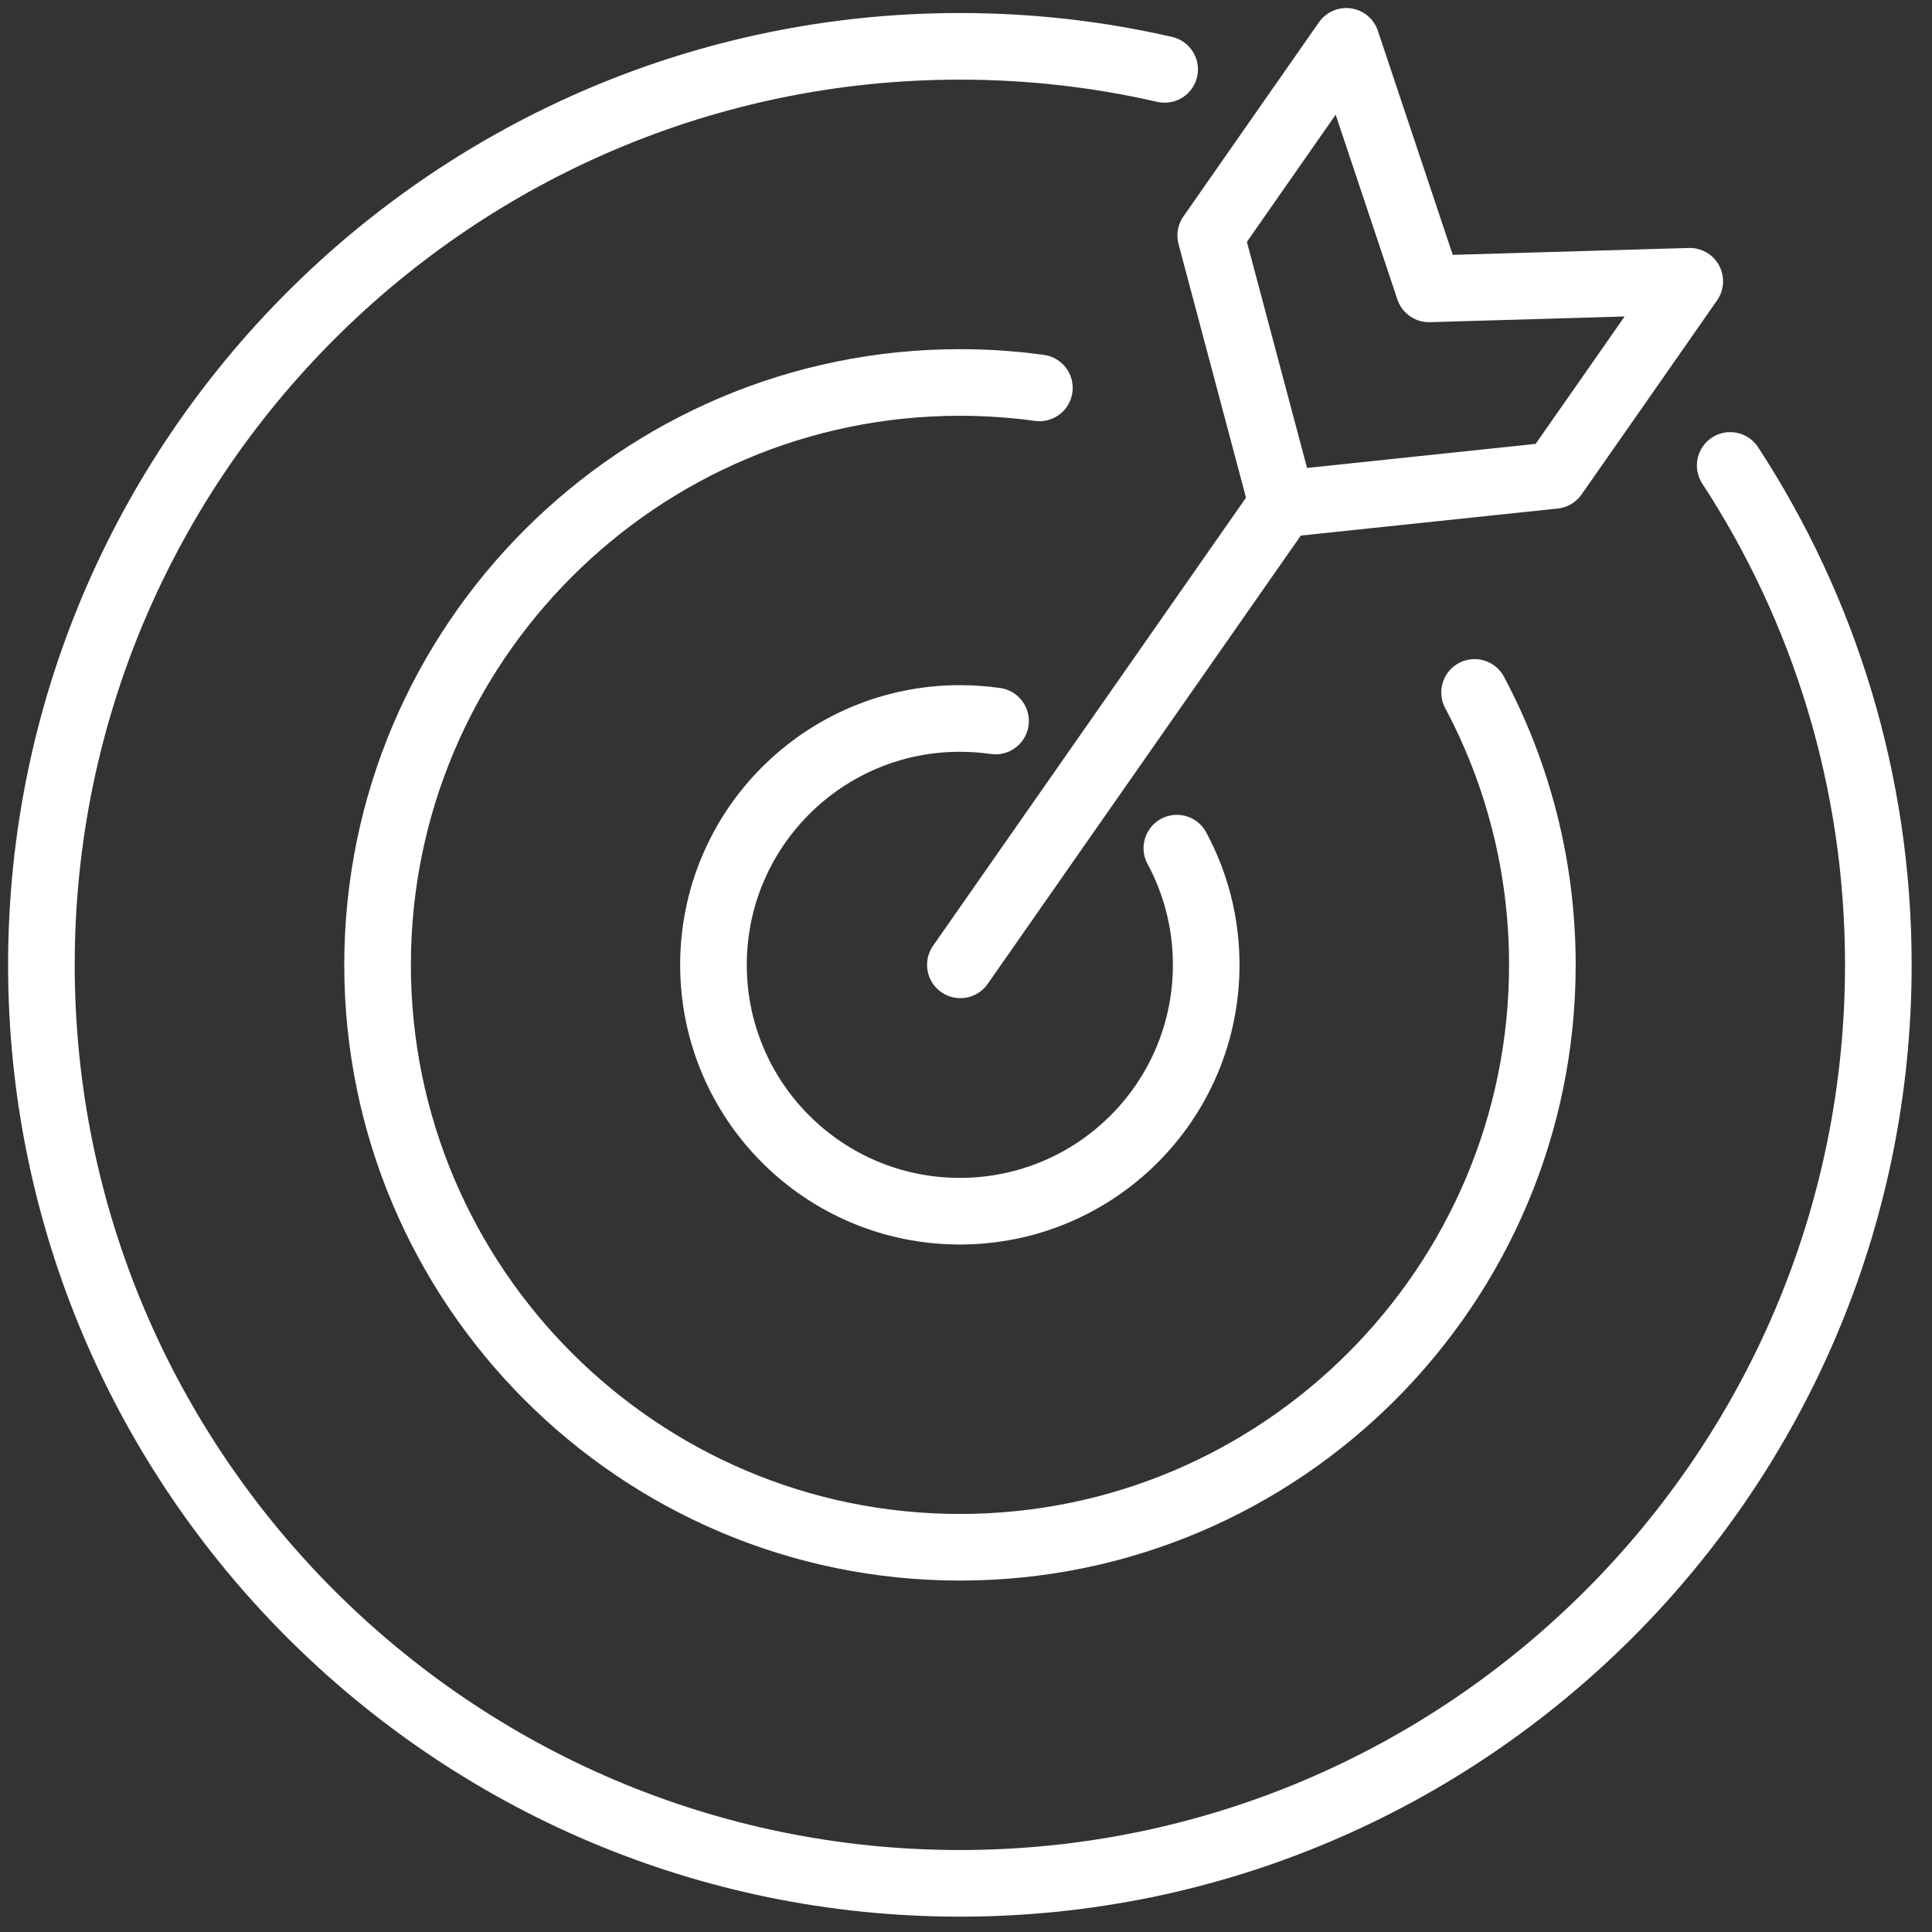
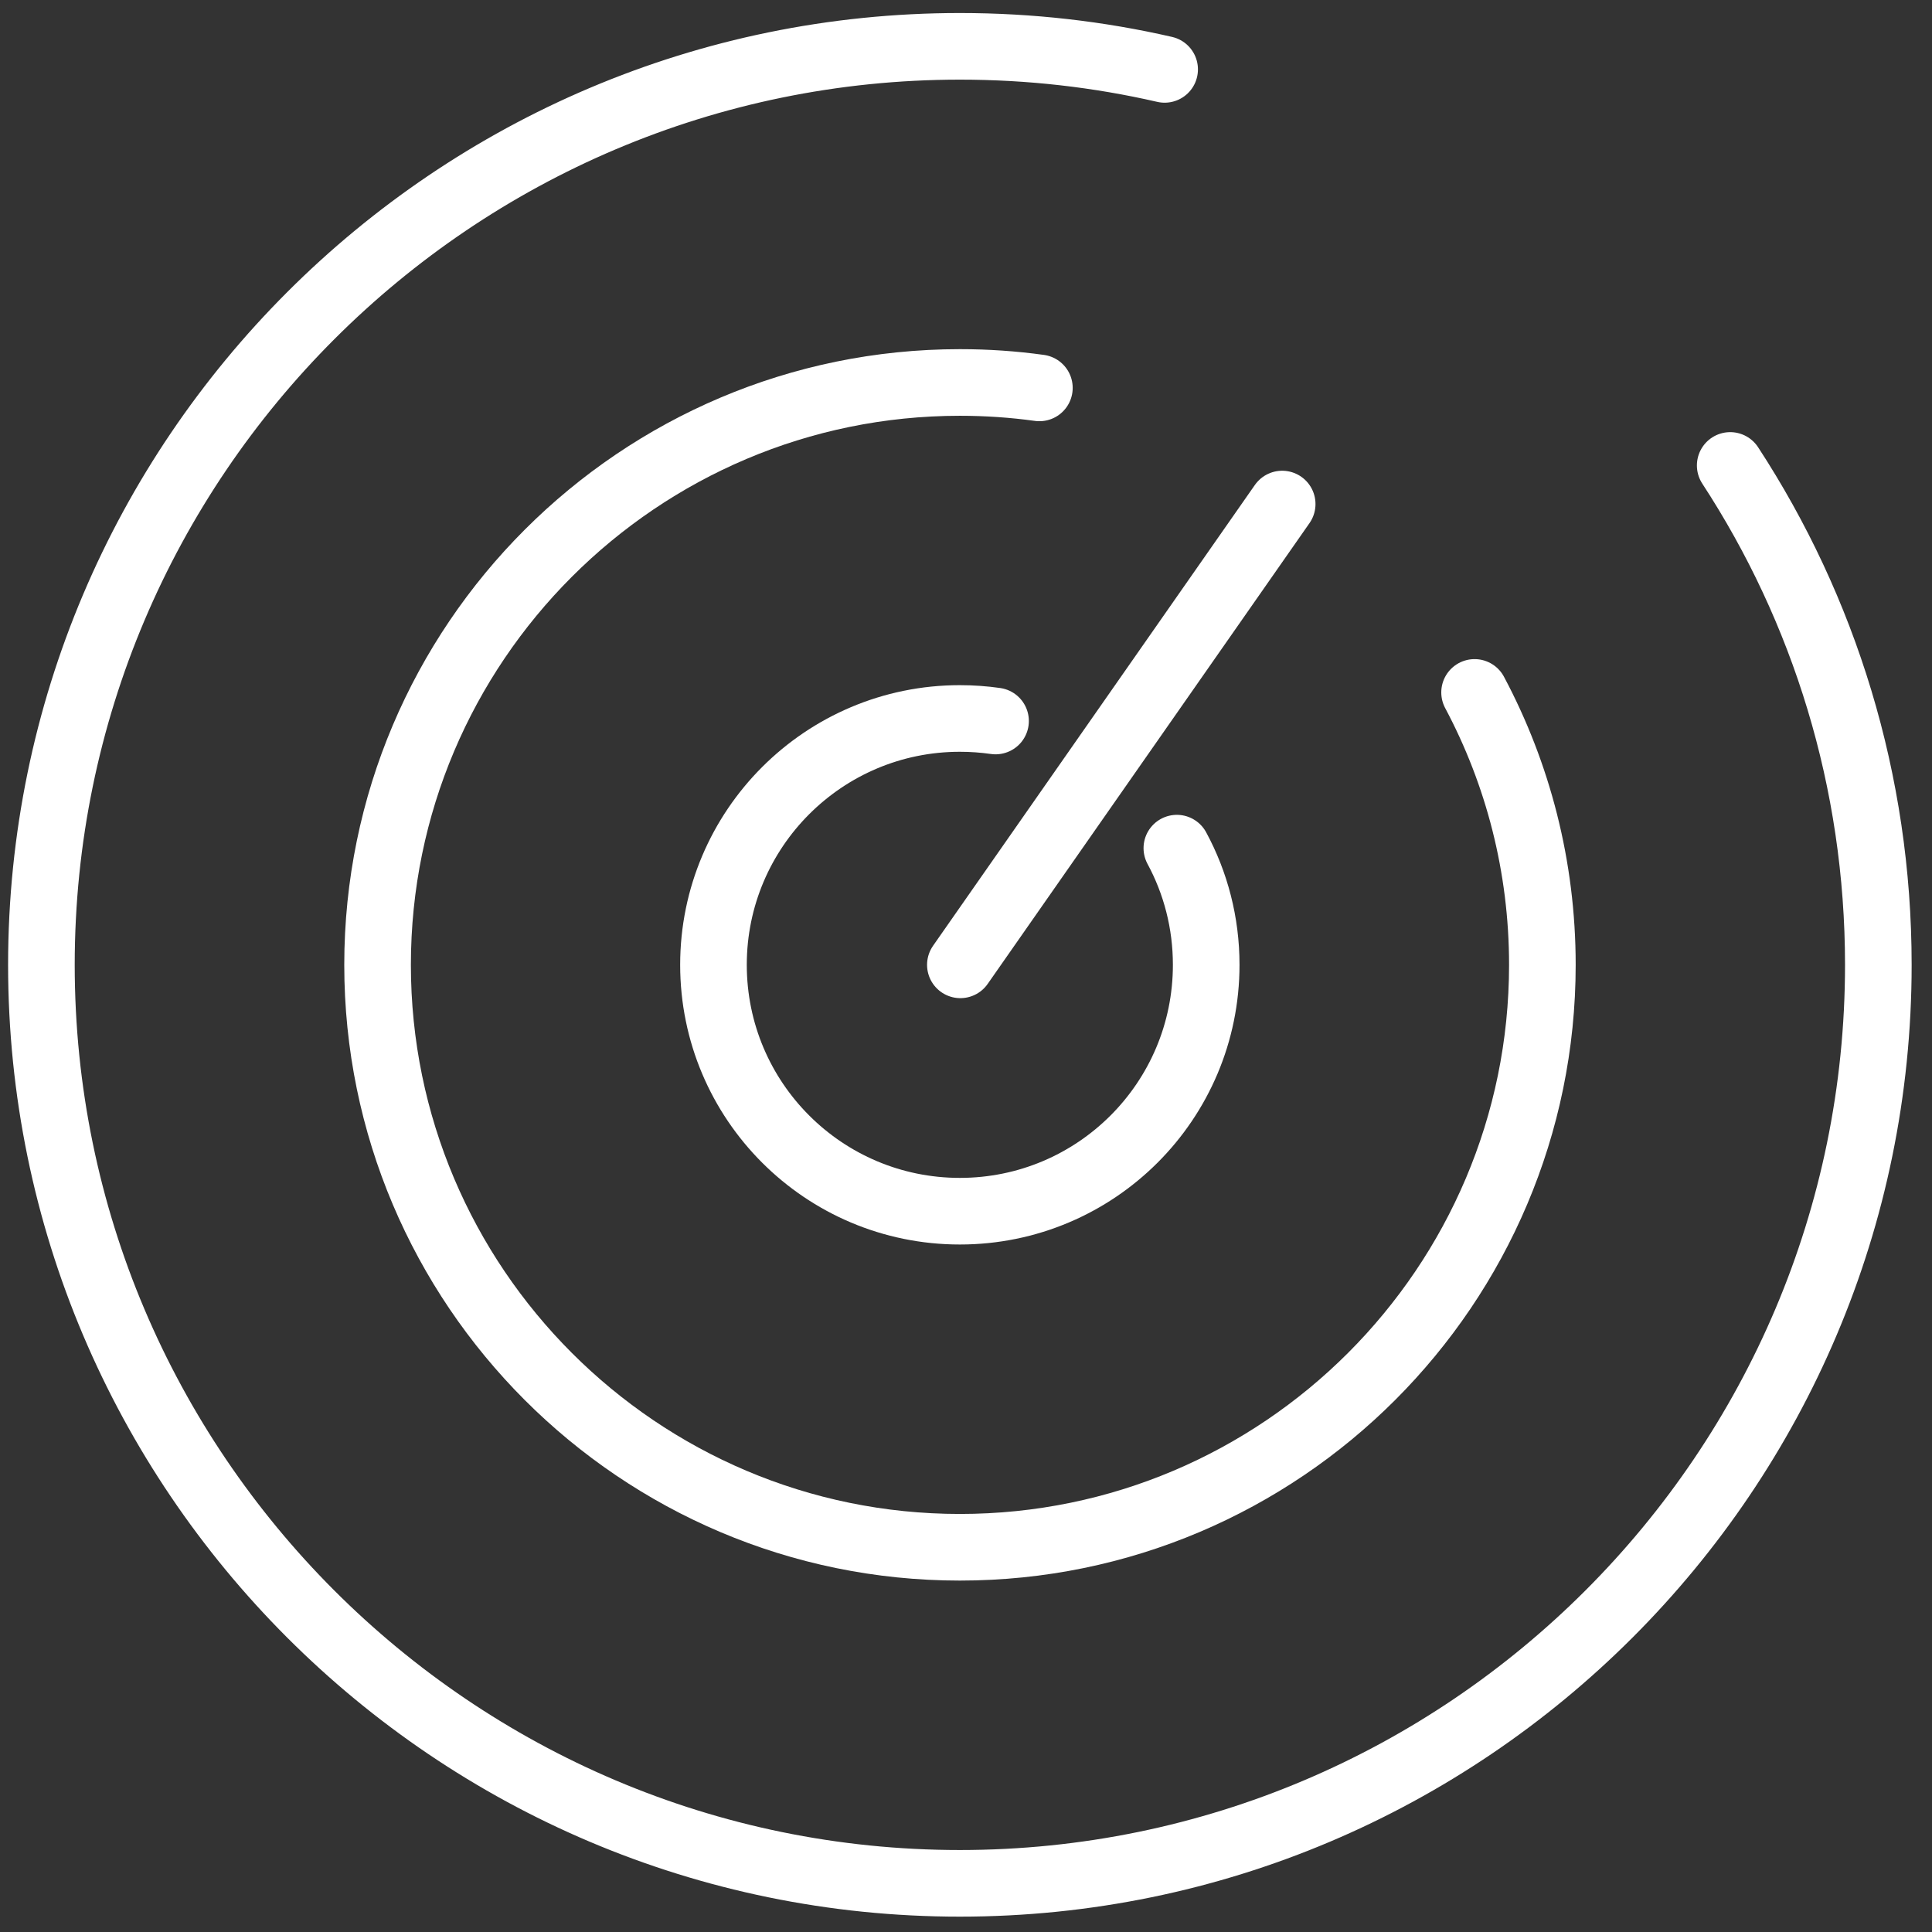
<svg xmlns="http://www.w3.org/2000/svg" width="58" height="58" viewBox="0 0 58 58" fill="none">
  <rect x="0" y="0" width="58" height="58" fill="#333333" stroke="none" />
  <path d="M51.942 13.973C54.758 18.286 56.389 23.441 56.389 28.965C56.389 44.166 44.022 56.539 28.815 56.539C13.608 56.539 1.243 44.166 1.243 28.965C1.243 13.763 13.613 1.391 28.817 1.391C30.931 1.391 32.986 1.629 34.963 2.083" stroke="white" stroke-width="2" stroke-linecap="round" stroke-linejoin="round" />
  <path d="M44.268 20.787C45.569 23.231 46.303 26.015 46.303 28.965C46.303 38.605 38.461 46.45 28.817 46.45C19.174 46.45 11.335 38.605 11.335 28.965C11.335 19.324 19.177 11.482 28.817 11.482C29.625 11.482 30.425 11.537 31.203 11.645" stroke="white" stroke-width="2" stroke-linecap="round" stroke-linejoin="round" />
  <path d="M35.33 25.462C35.894 26.506 36.211 27.699 36.211 28.965C36.211 33.053 32.9 36.361 28.815 36.361C24.73 36.361 21.419 33.05 21.419 28.965C21.419 24.88 24.733 21.569 28.815 21.569C29.179 21.569 29.536 21.595 29.887 21.645" stroke="white" stroke-width="2" stroke-linecap="round" stroke-linejoin="round" />
-   <path d="M50.728 8.444L48.411 11.766L46.659 14.272L38.492 15.132L36.347 7.07L38.096 4.563L40.416 1.241L42.899 8.672L50.728 8.444Z" stroke="white" stroke-width="2" stroke-linecap="round" stroke-linejoin="round" />
  <path d="M38.492 15.132L28.831 28.965" stroke="white" stroke-width="2" stroke-linecap="round" stroke-linejoin="round" />
</svg>